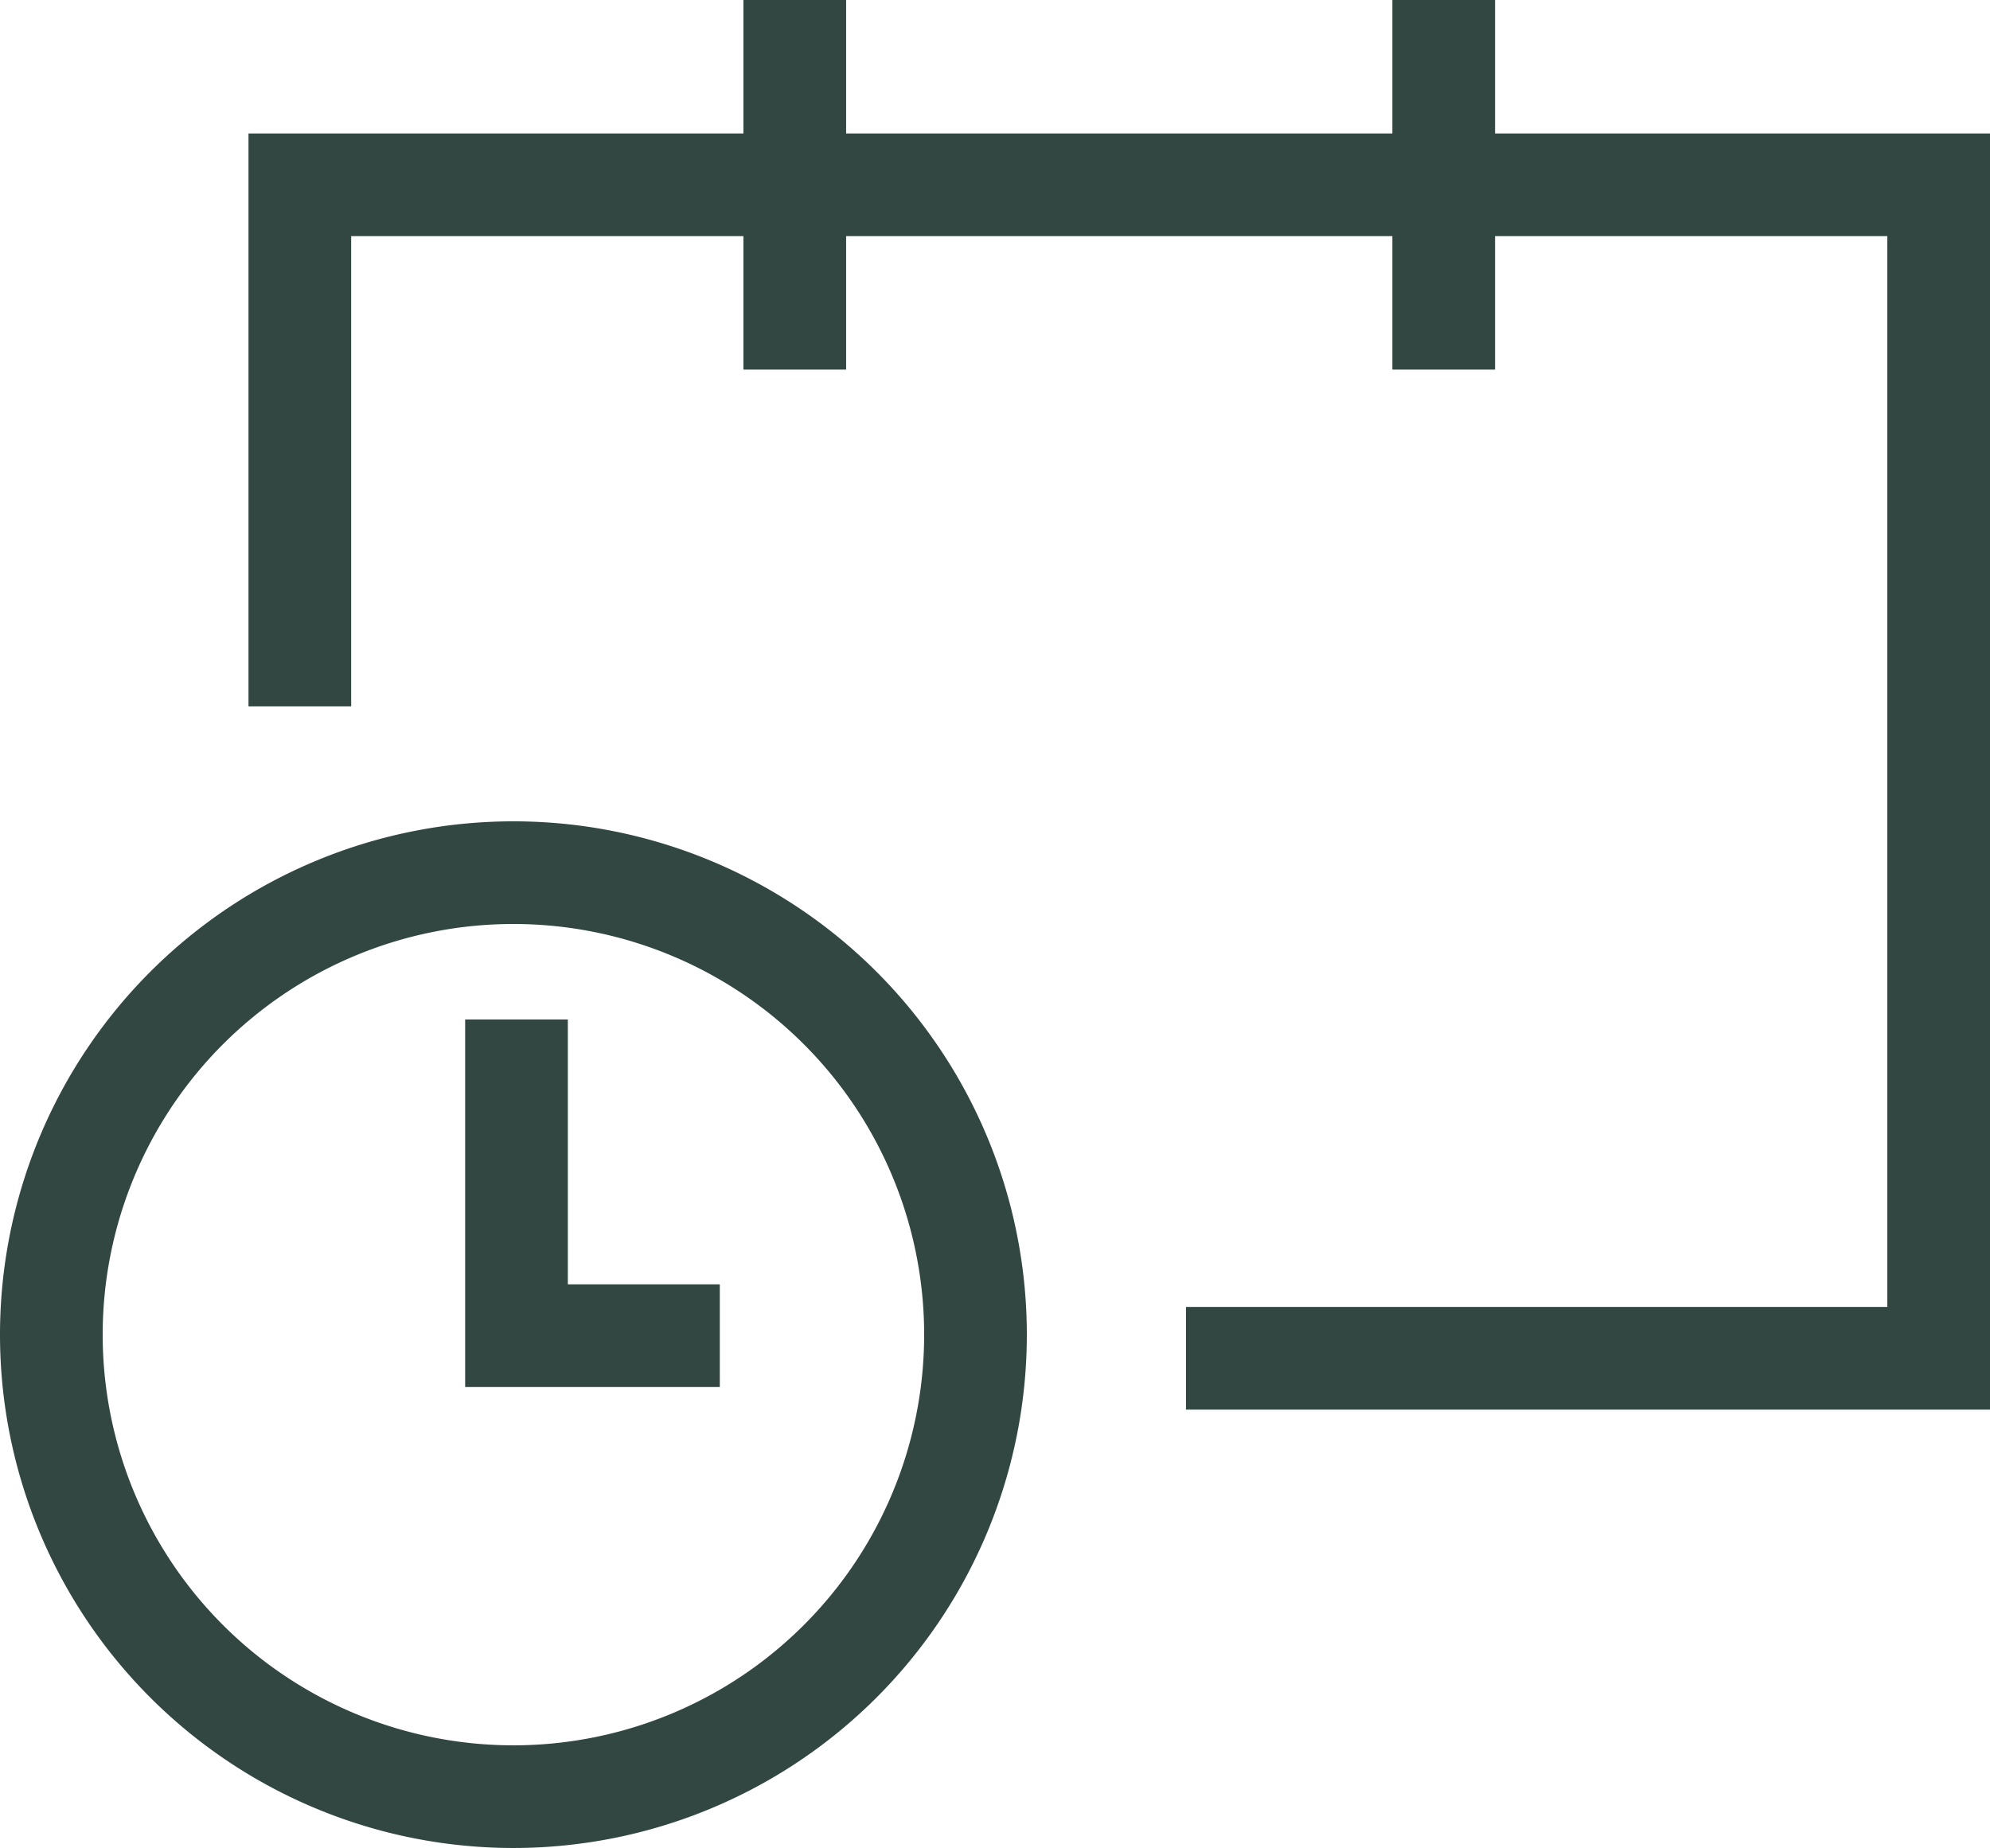
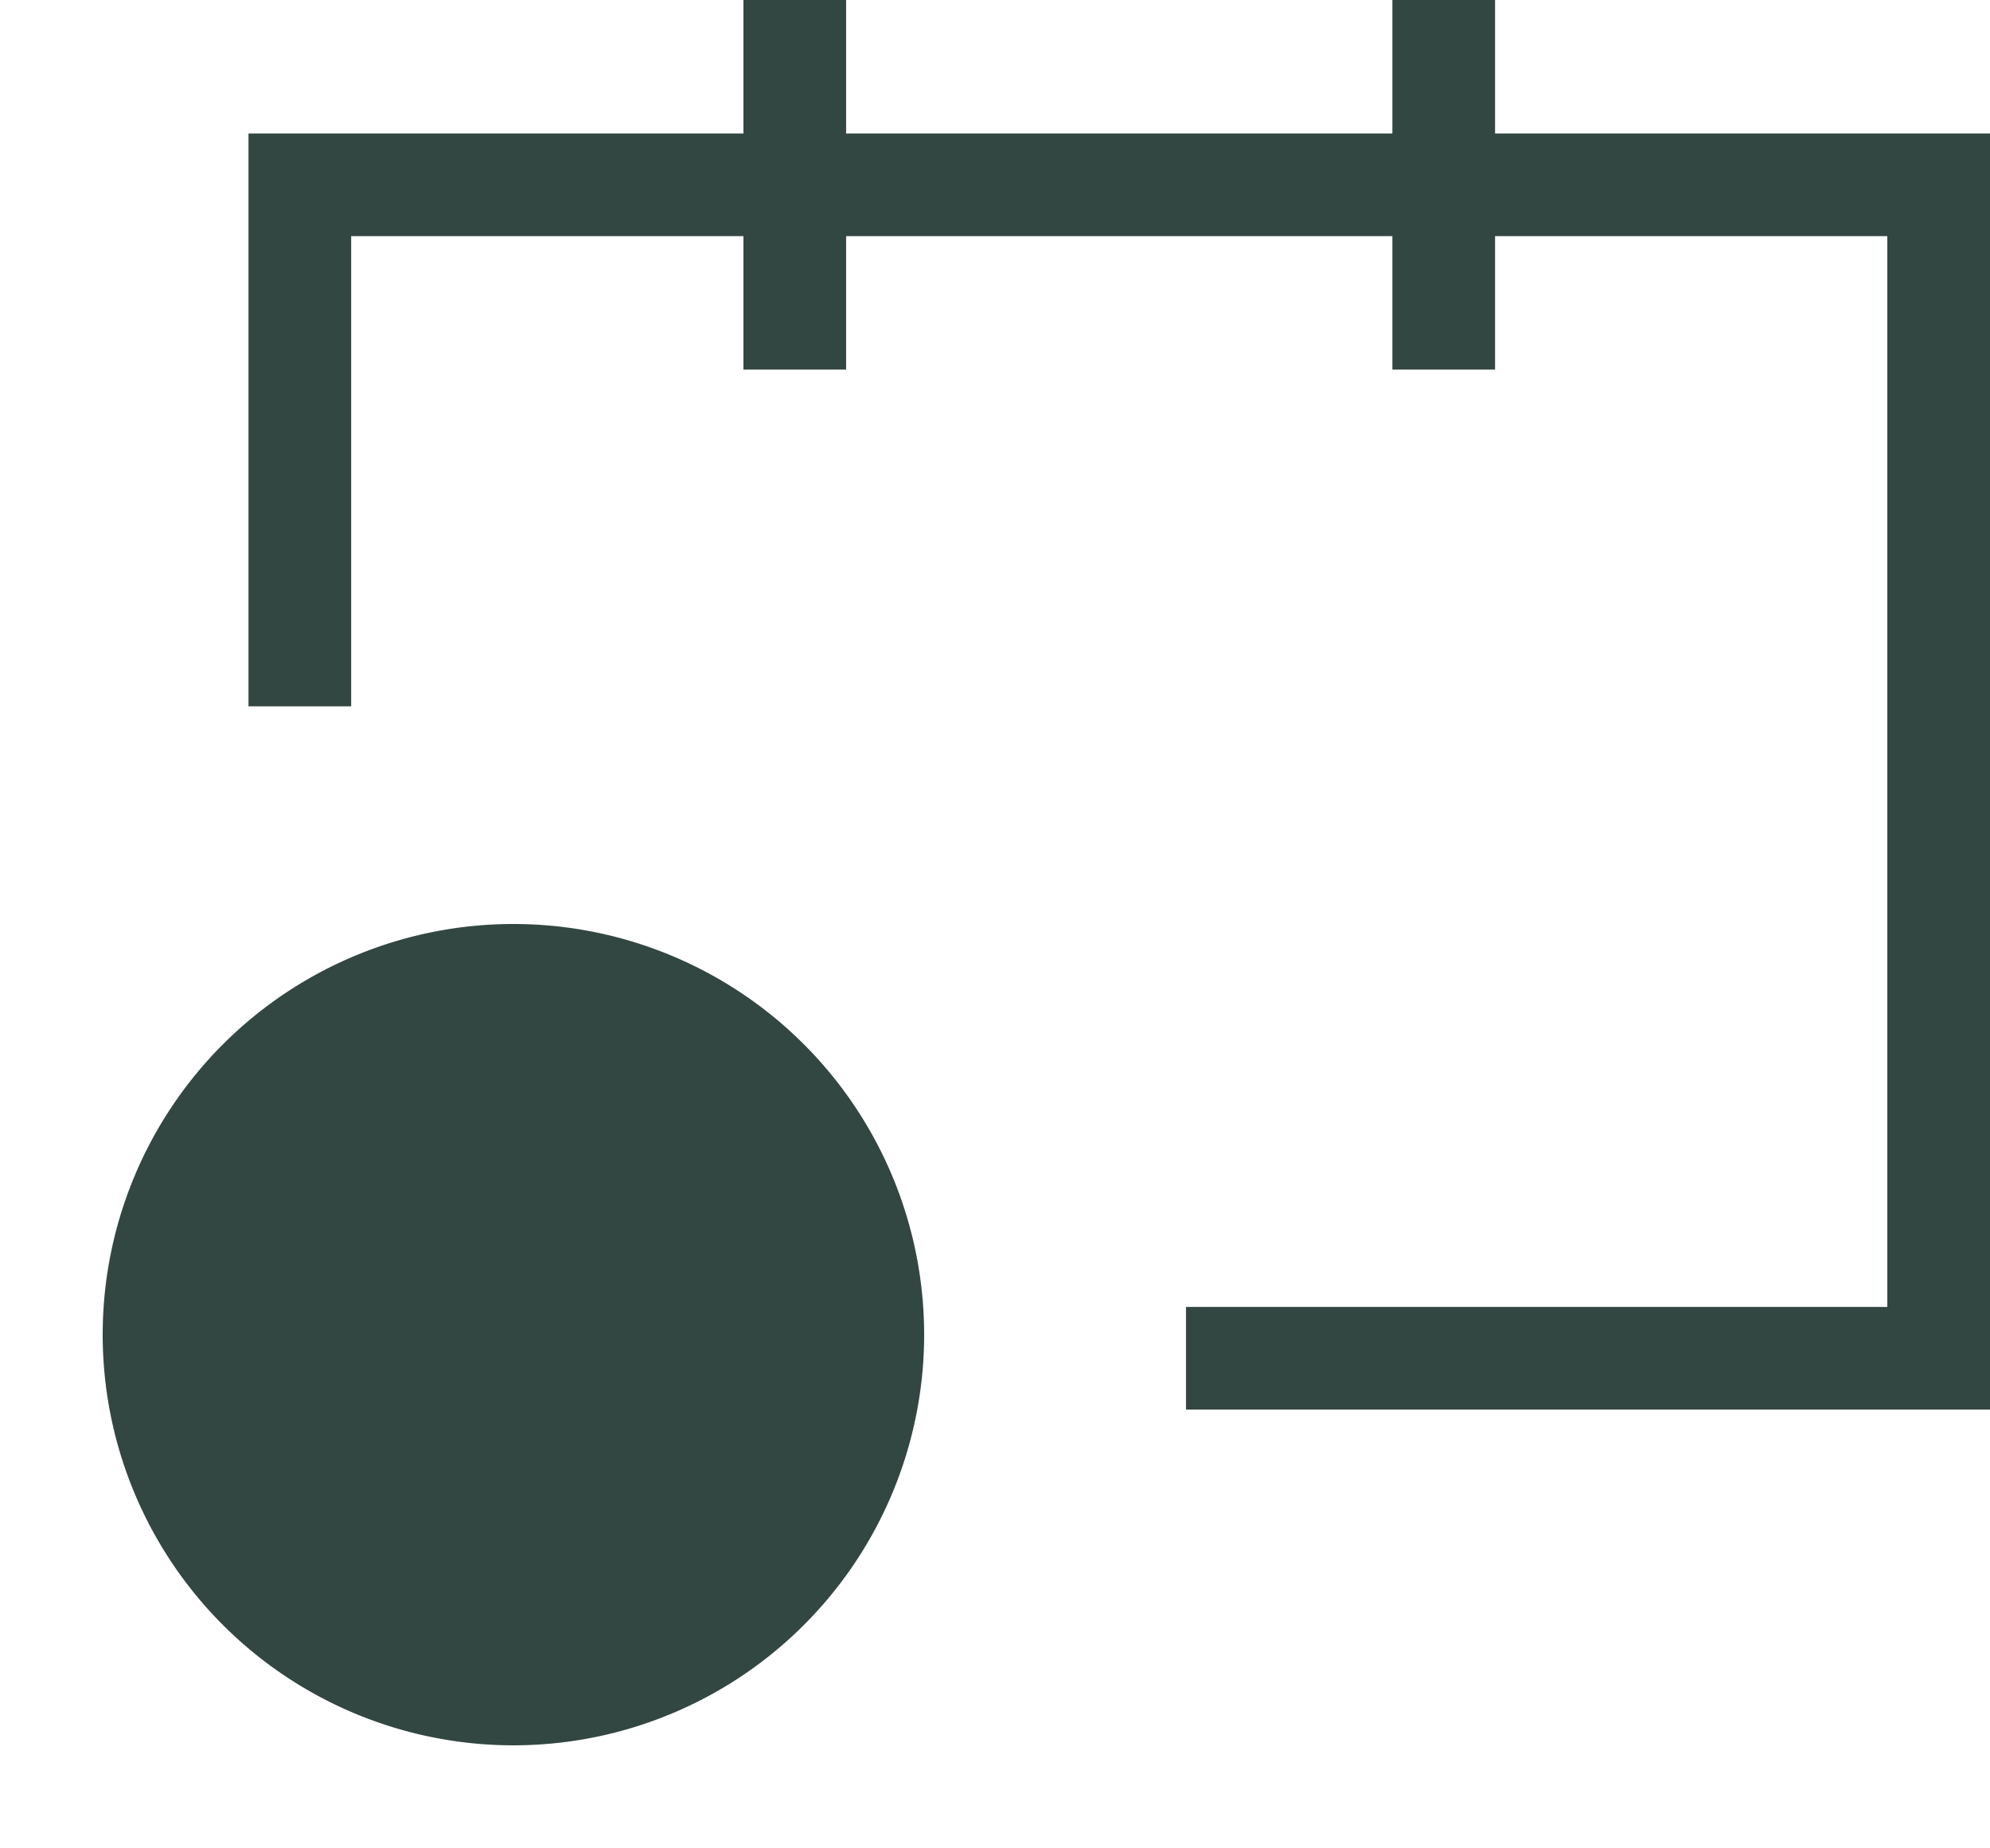
<svg xmlns="http://www.w3.org/2000/svg" viewBox="0 0 19.38 18">
  <polygon points="14.56 1.3 14.56 0 13.56 0 13.56 1.3 8.24 1.3 8.24 0 7.24 0 7.24 1.3 2.42 1.3 2.42 6.88 3.42 6.88 3.42 2.3 7.24 2.3 7.24 3.6 8.24 3.6 8.24 2.3 13.56 2.3 13.56 3.6 14.56 3.6 14.56 2.3 18.38 2.3 18.38 12.73 11.55 12.73 11.55 13.73 19.38 13.73 19.38 1.3 14.56 1.3" fill="#334742" />
-   <path d="M5,8a5,5,0,1,0,5,5A5,5,0,0,0,5,8Zm0,9a4,4,0,1,1,4-4A4,4,0,0,1,5,17Z" fill="#334742" />
-   <polygon points="5.53 9.93 4.53 9.93 4.53 13.51 7.01 13.51 7.01 12.51 5.53 12.51 5.53 9.93" fill="#334742" />
+   <path d="M5,8A5,5,0,0,0,5,8Zm0,9a4,4,0,1,1,4-4A4,4,0,0,1,5,17Z" fill="#334742" />
</svg>